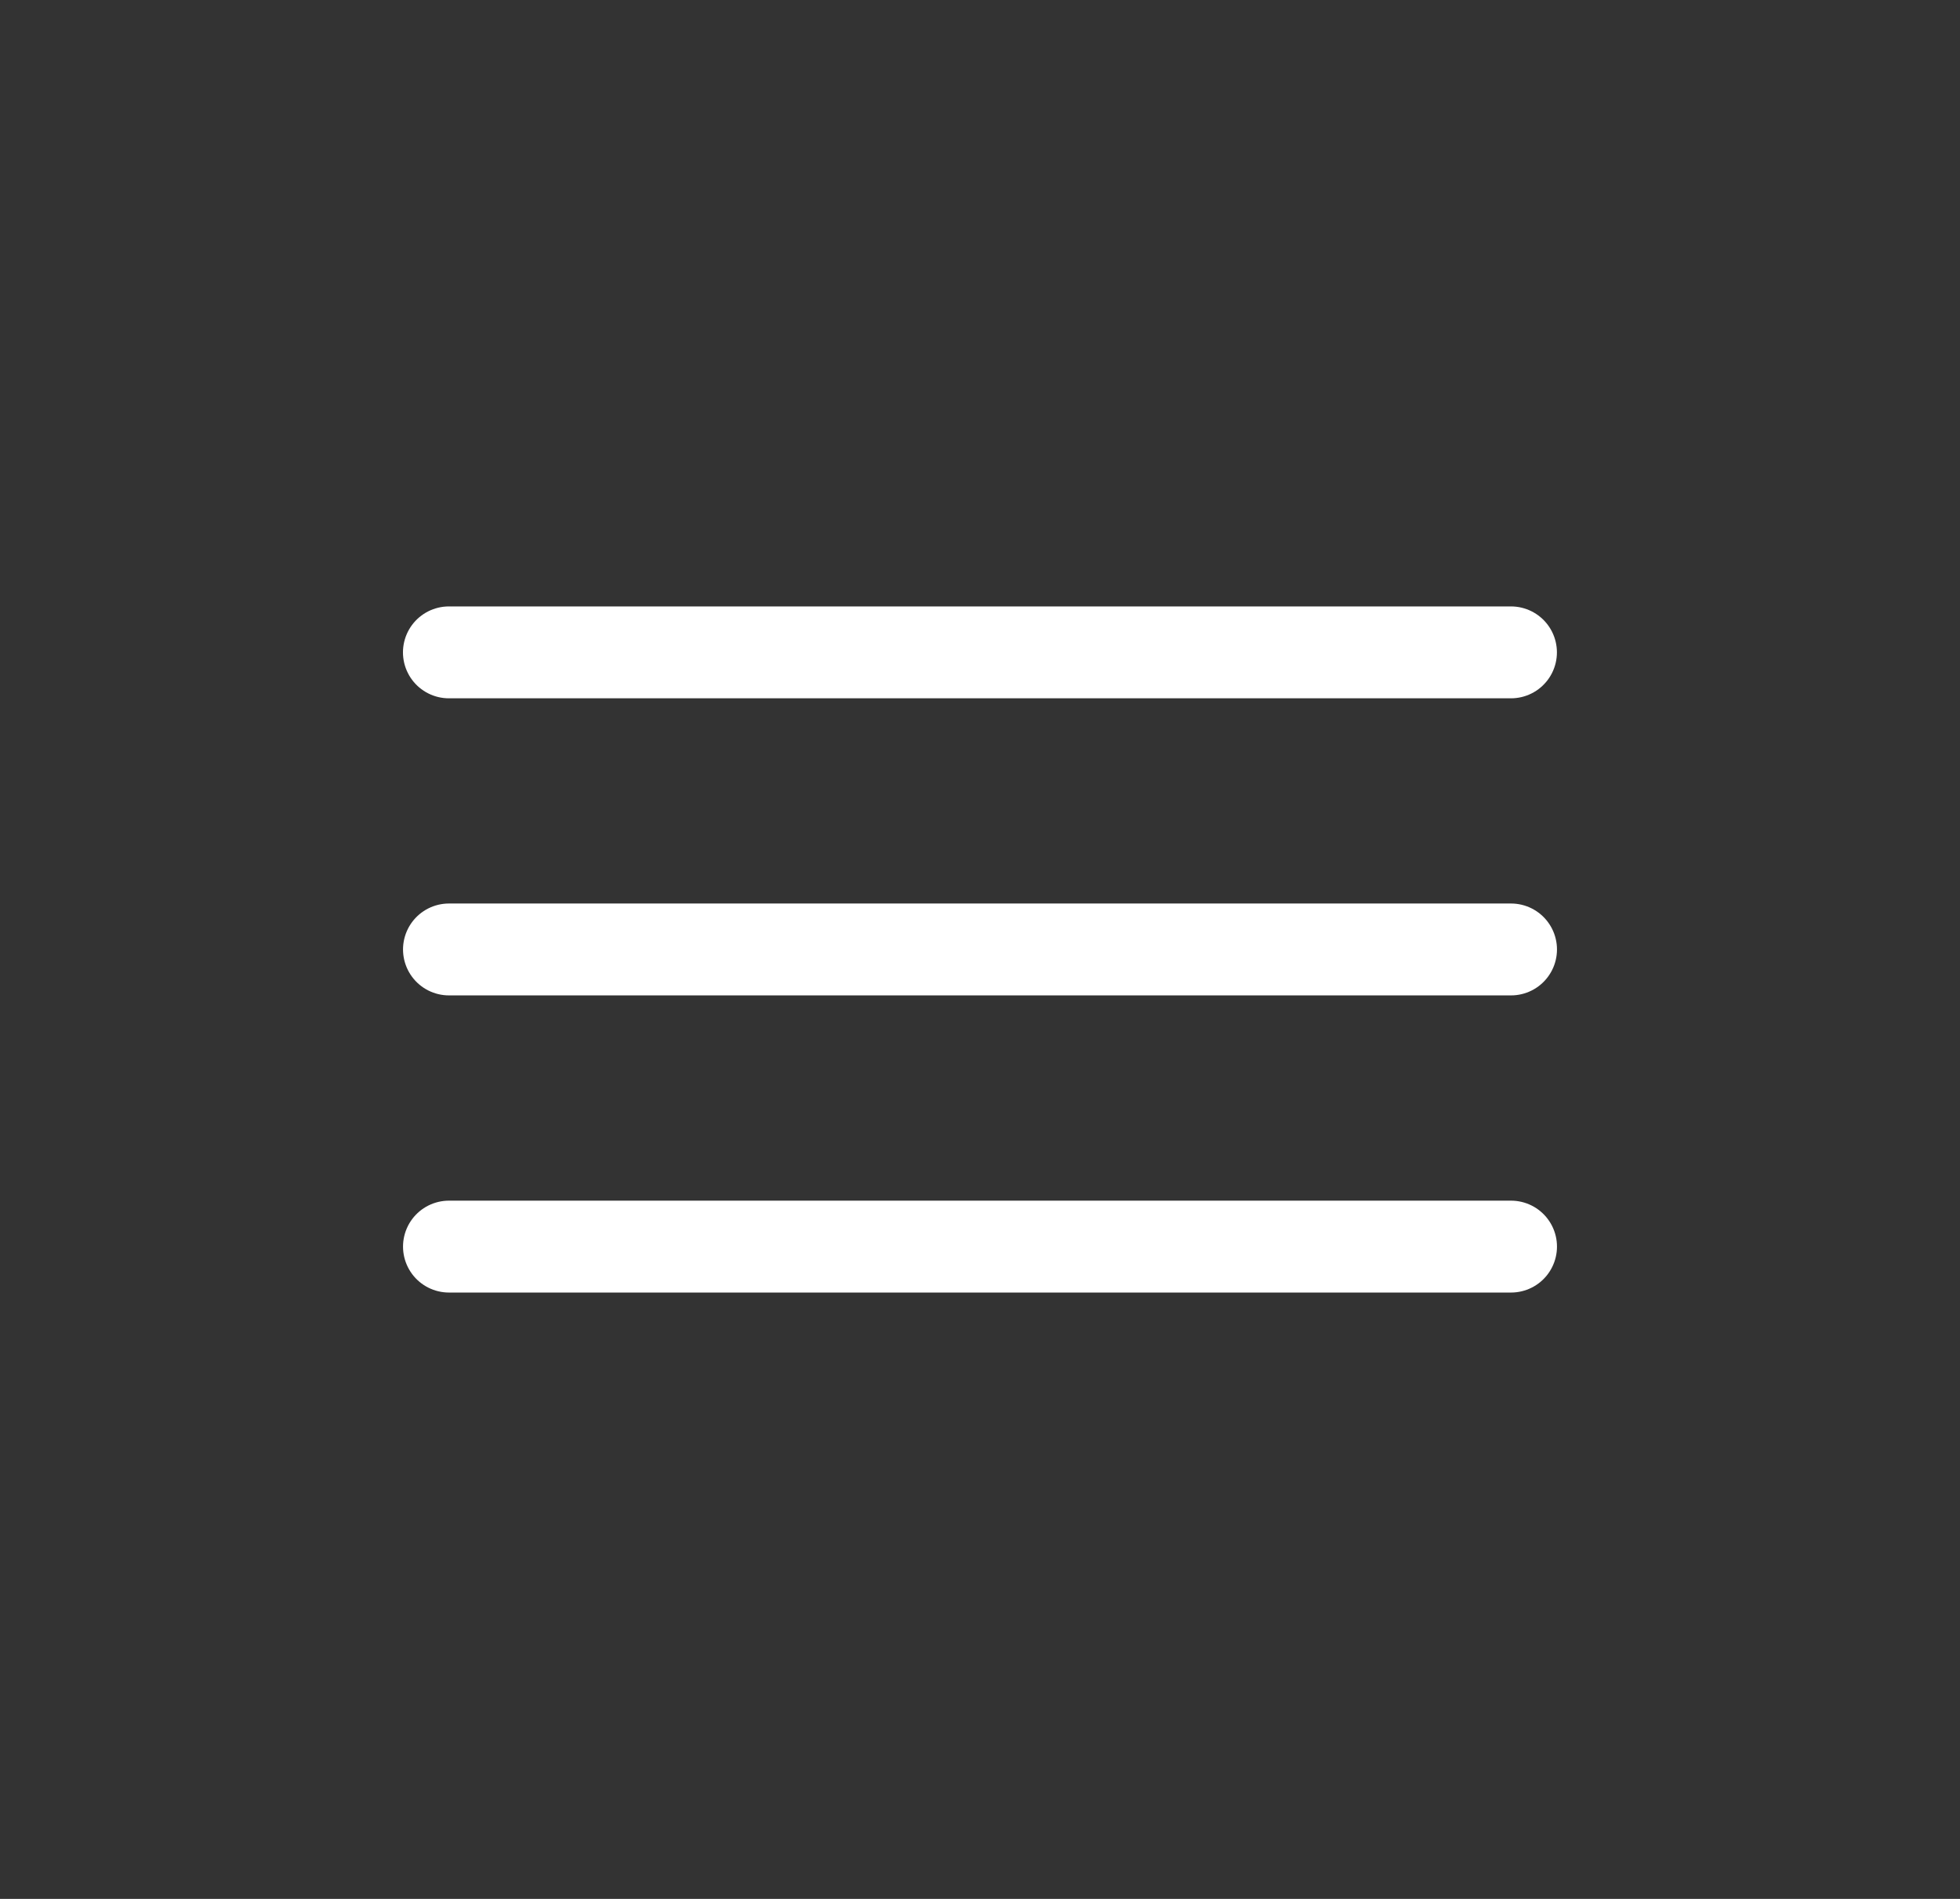
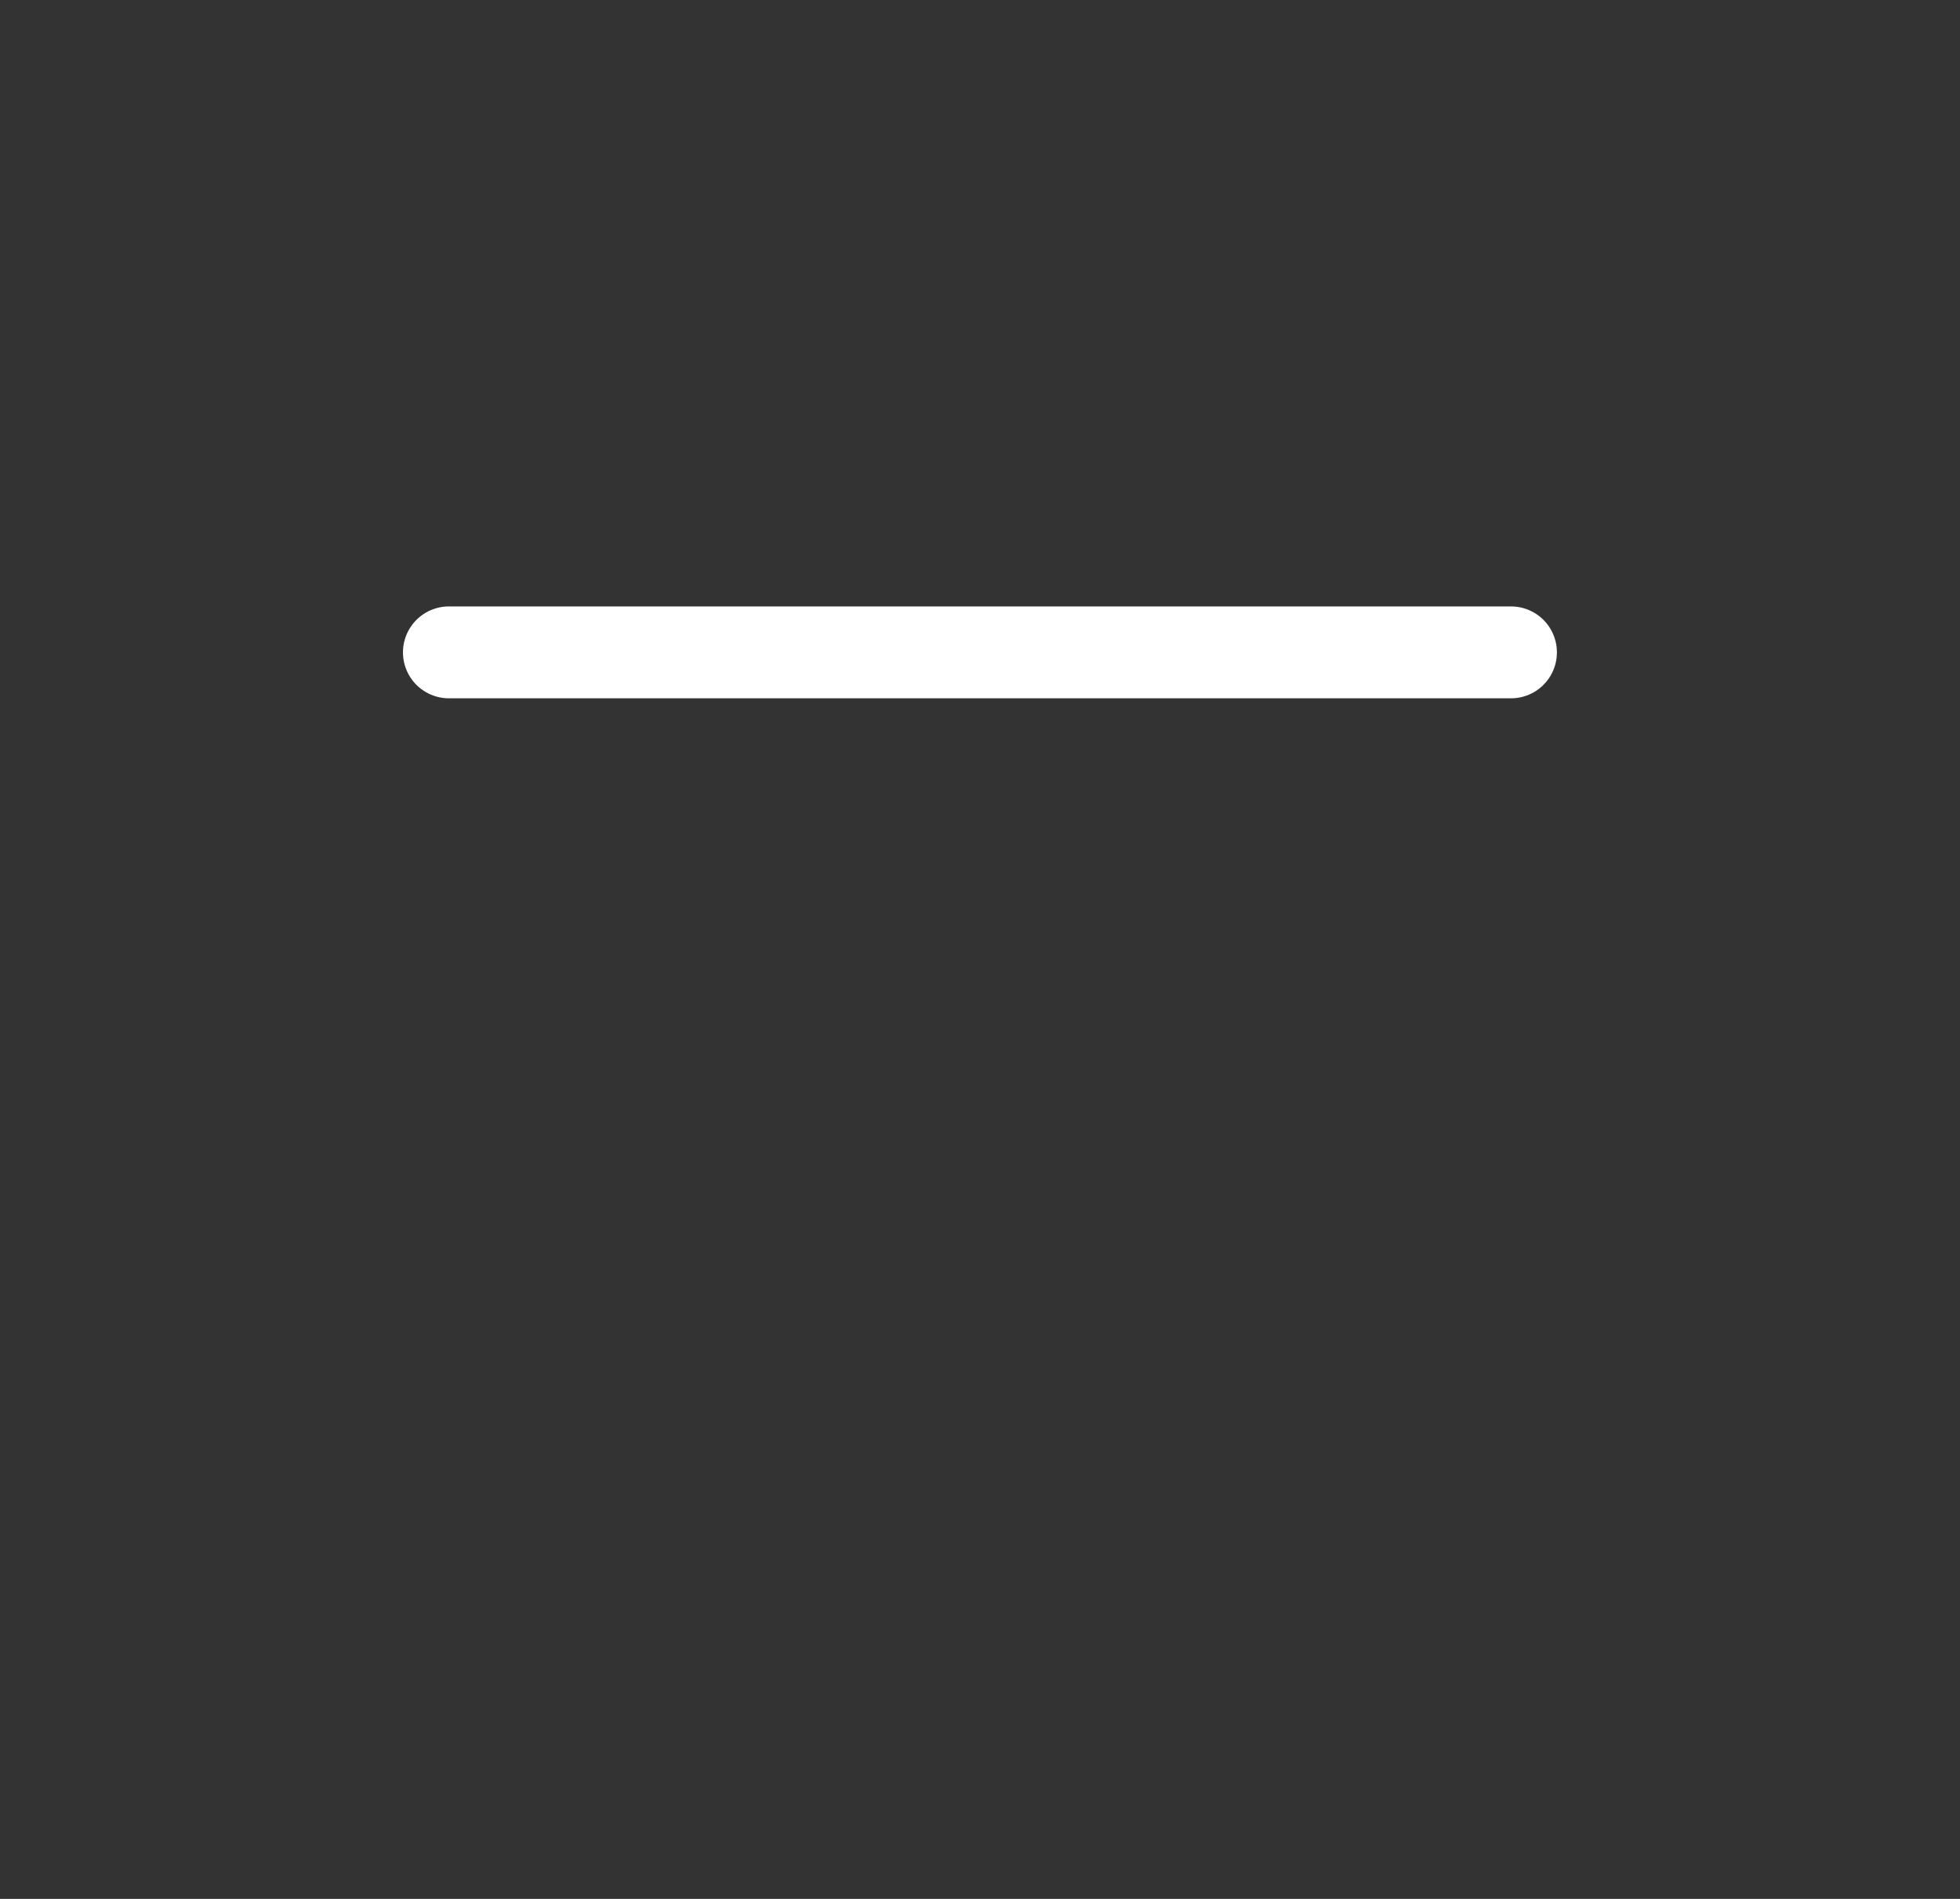
<svg xmlns="http://www.w3.org/2000/svg" width="32" height="31" viewBox="0 0 32 31" fill="none">
  <rect x="0" y="0" width="32" height="31" fill="#333333" stroke="none" />
-   <path d="M7.33 15.5H24.67" stroke="white" stroke-width="1.5" stroke-linecap="round" stroke-linejoin="round" />
-   <path d="M7.33 20.351H24.67" stroke="white" stroke-width="1.5" stroke-linecap="round" stroke-linejoin="round" />
  <path d="M7.329 10.65H24.669" stroke="white" stroke-width="1.5" stroke-linecap="round" stroke-linejoin="round" />
</svg>